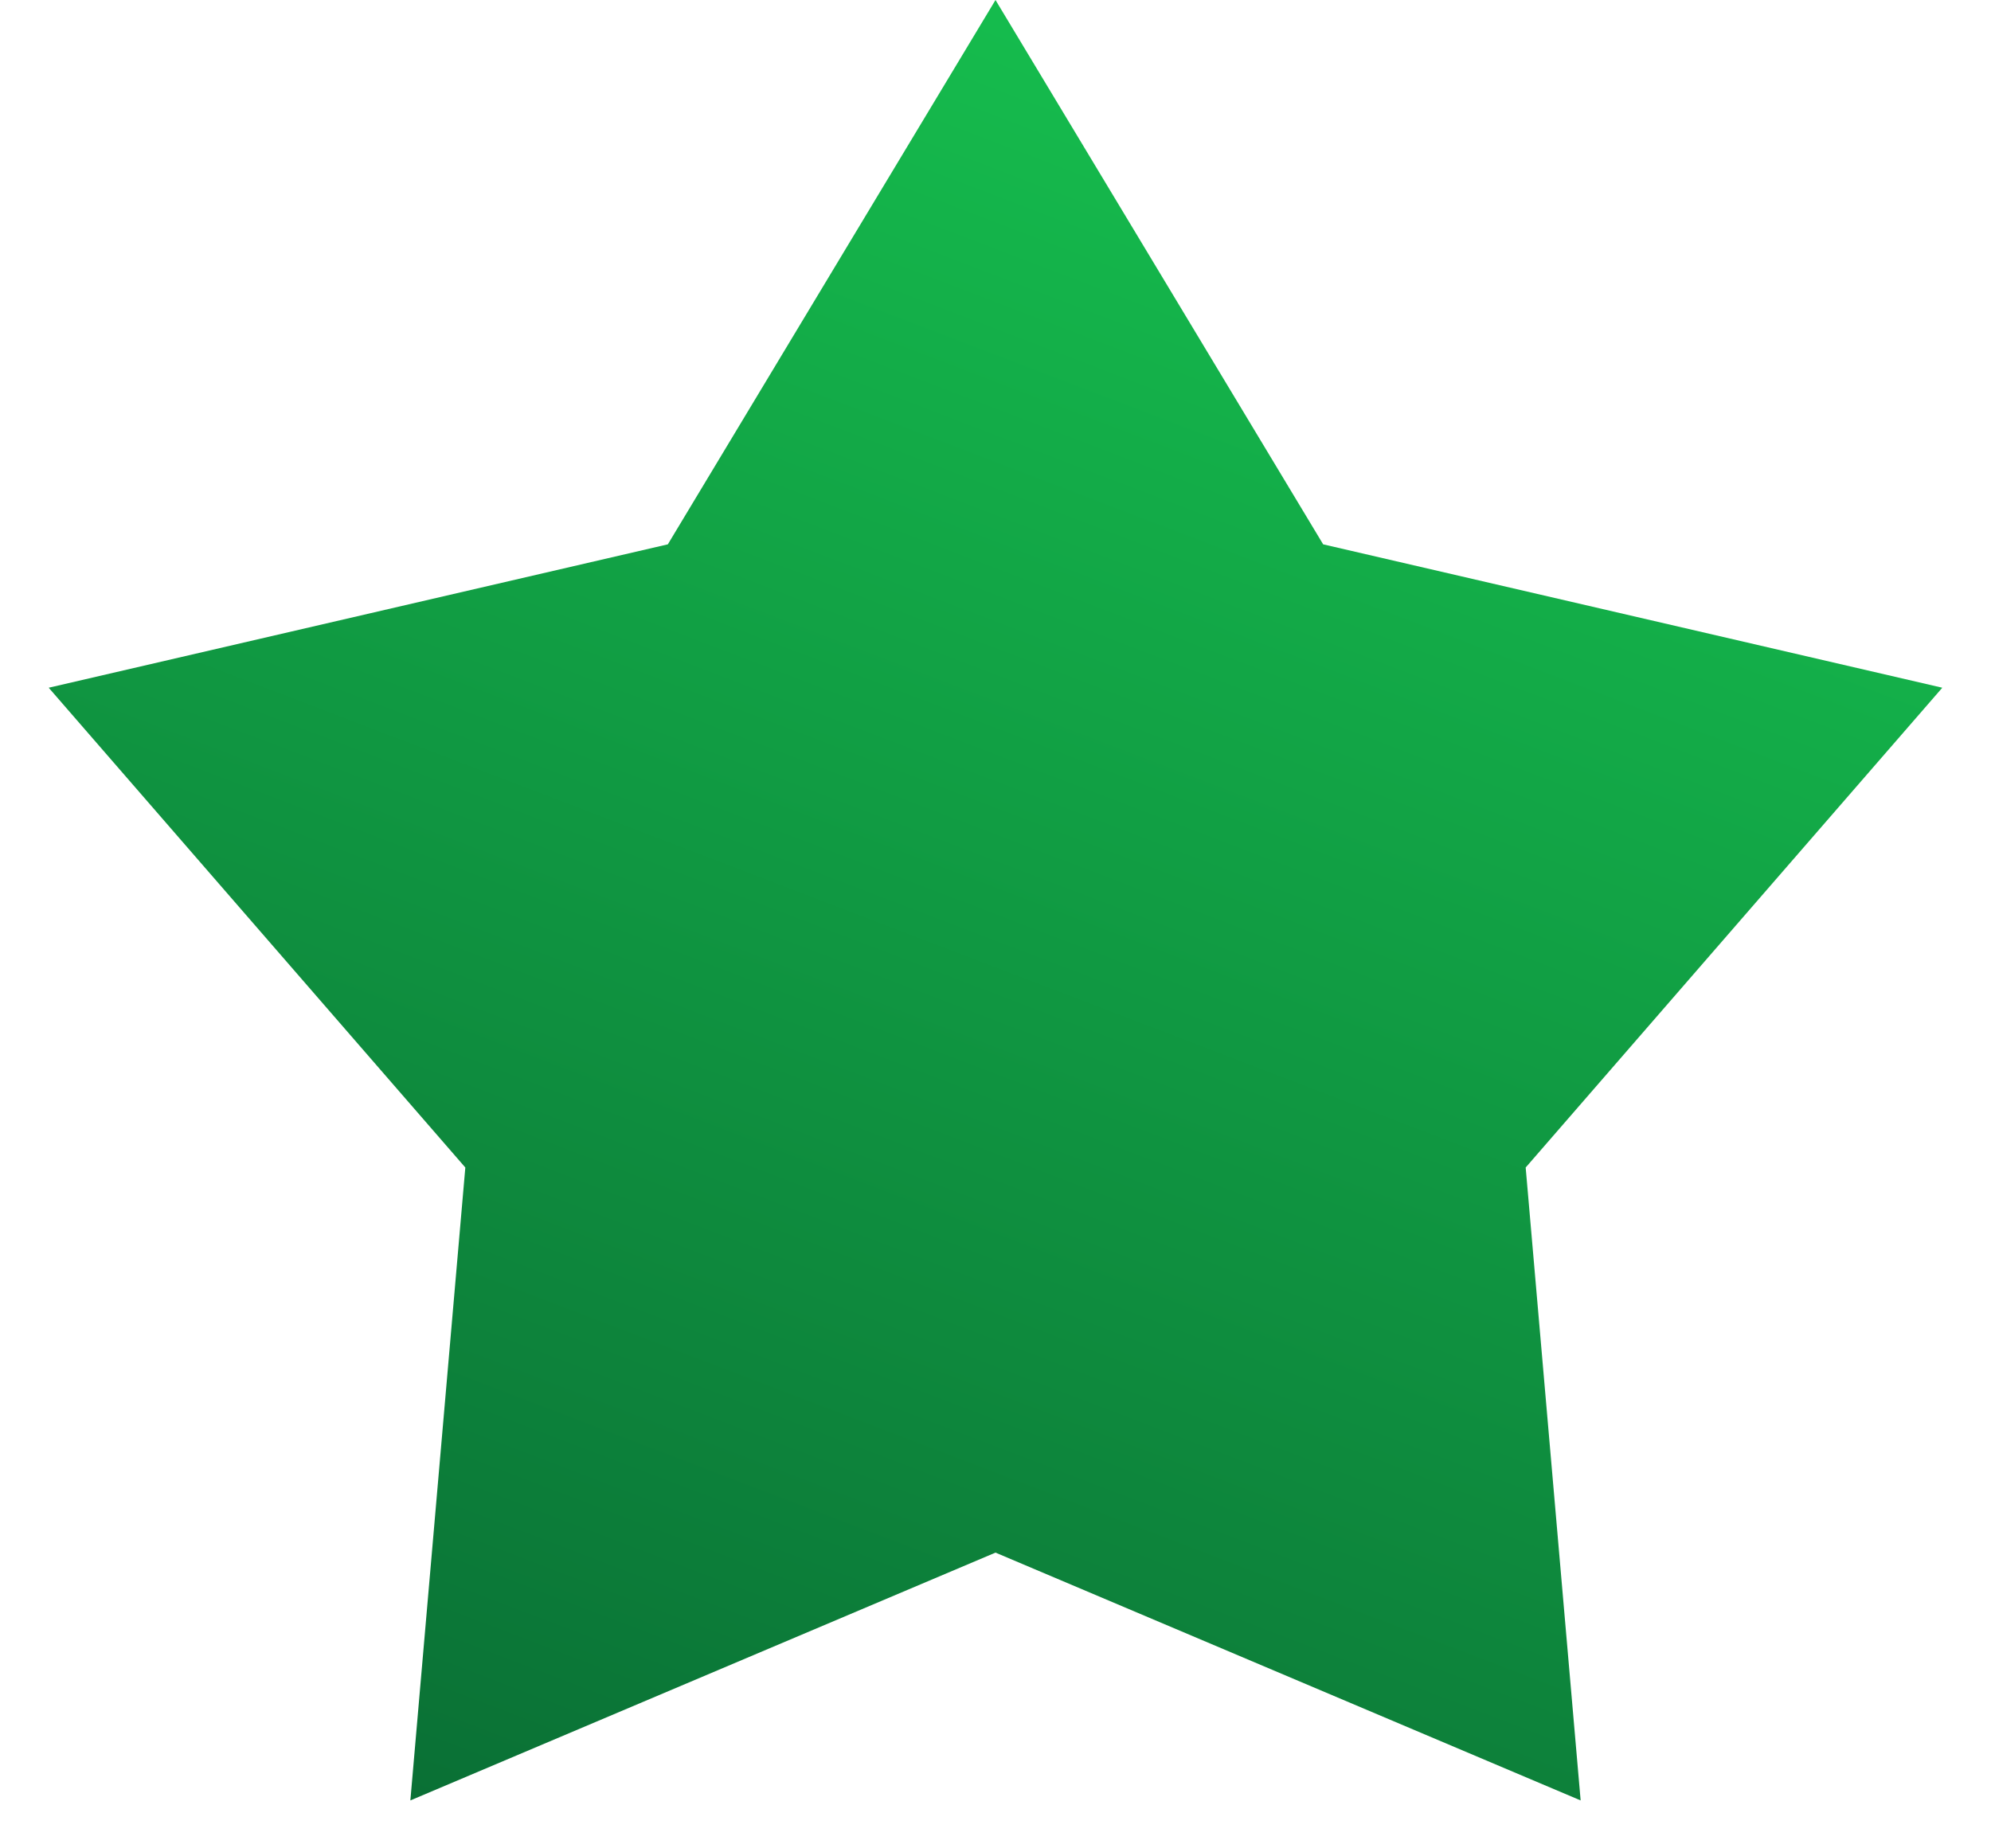
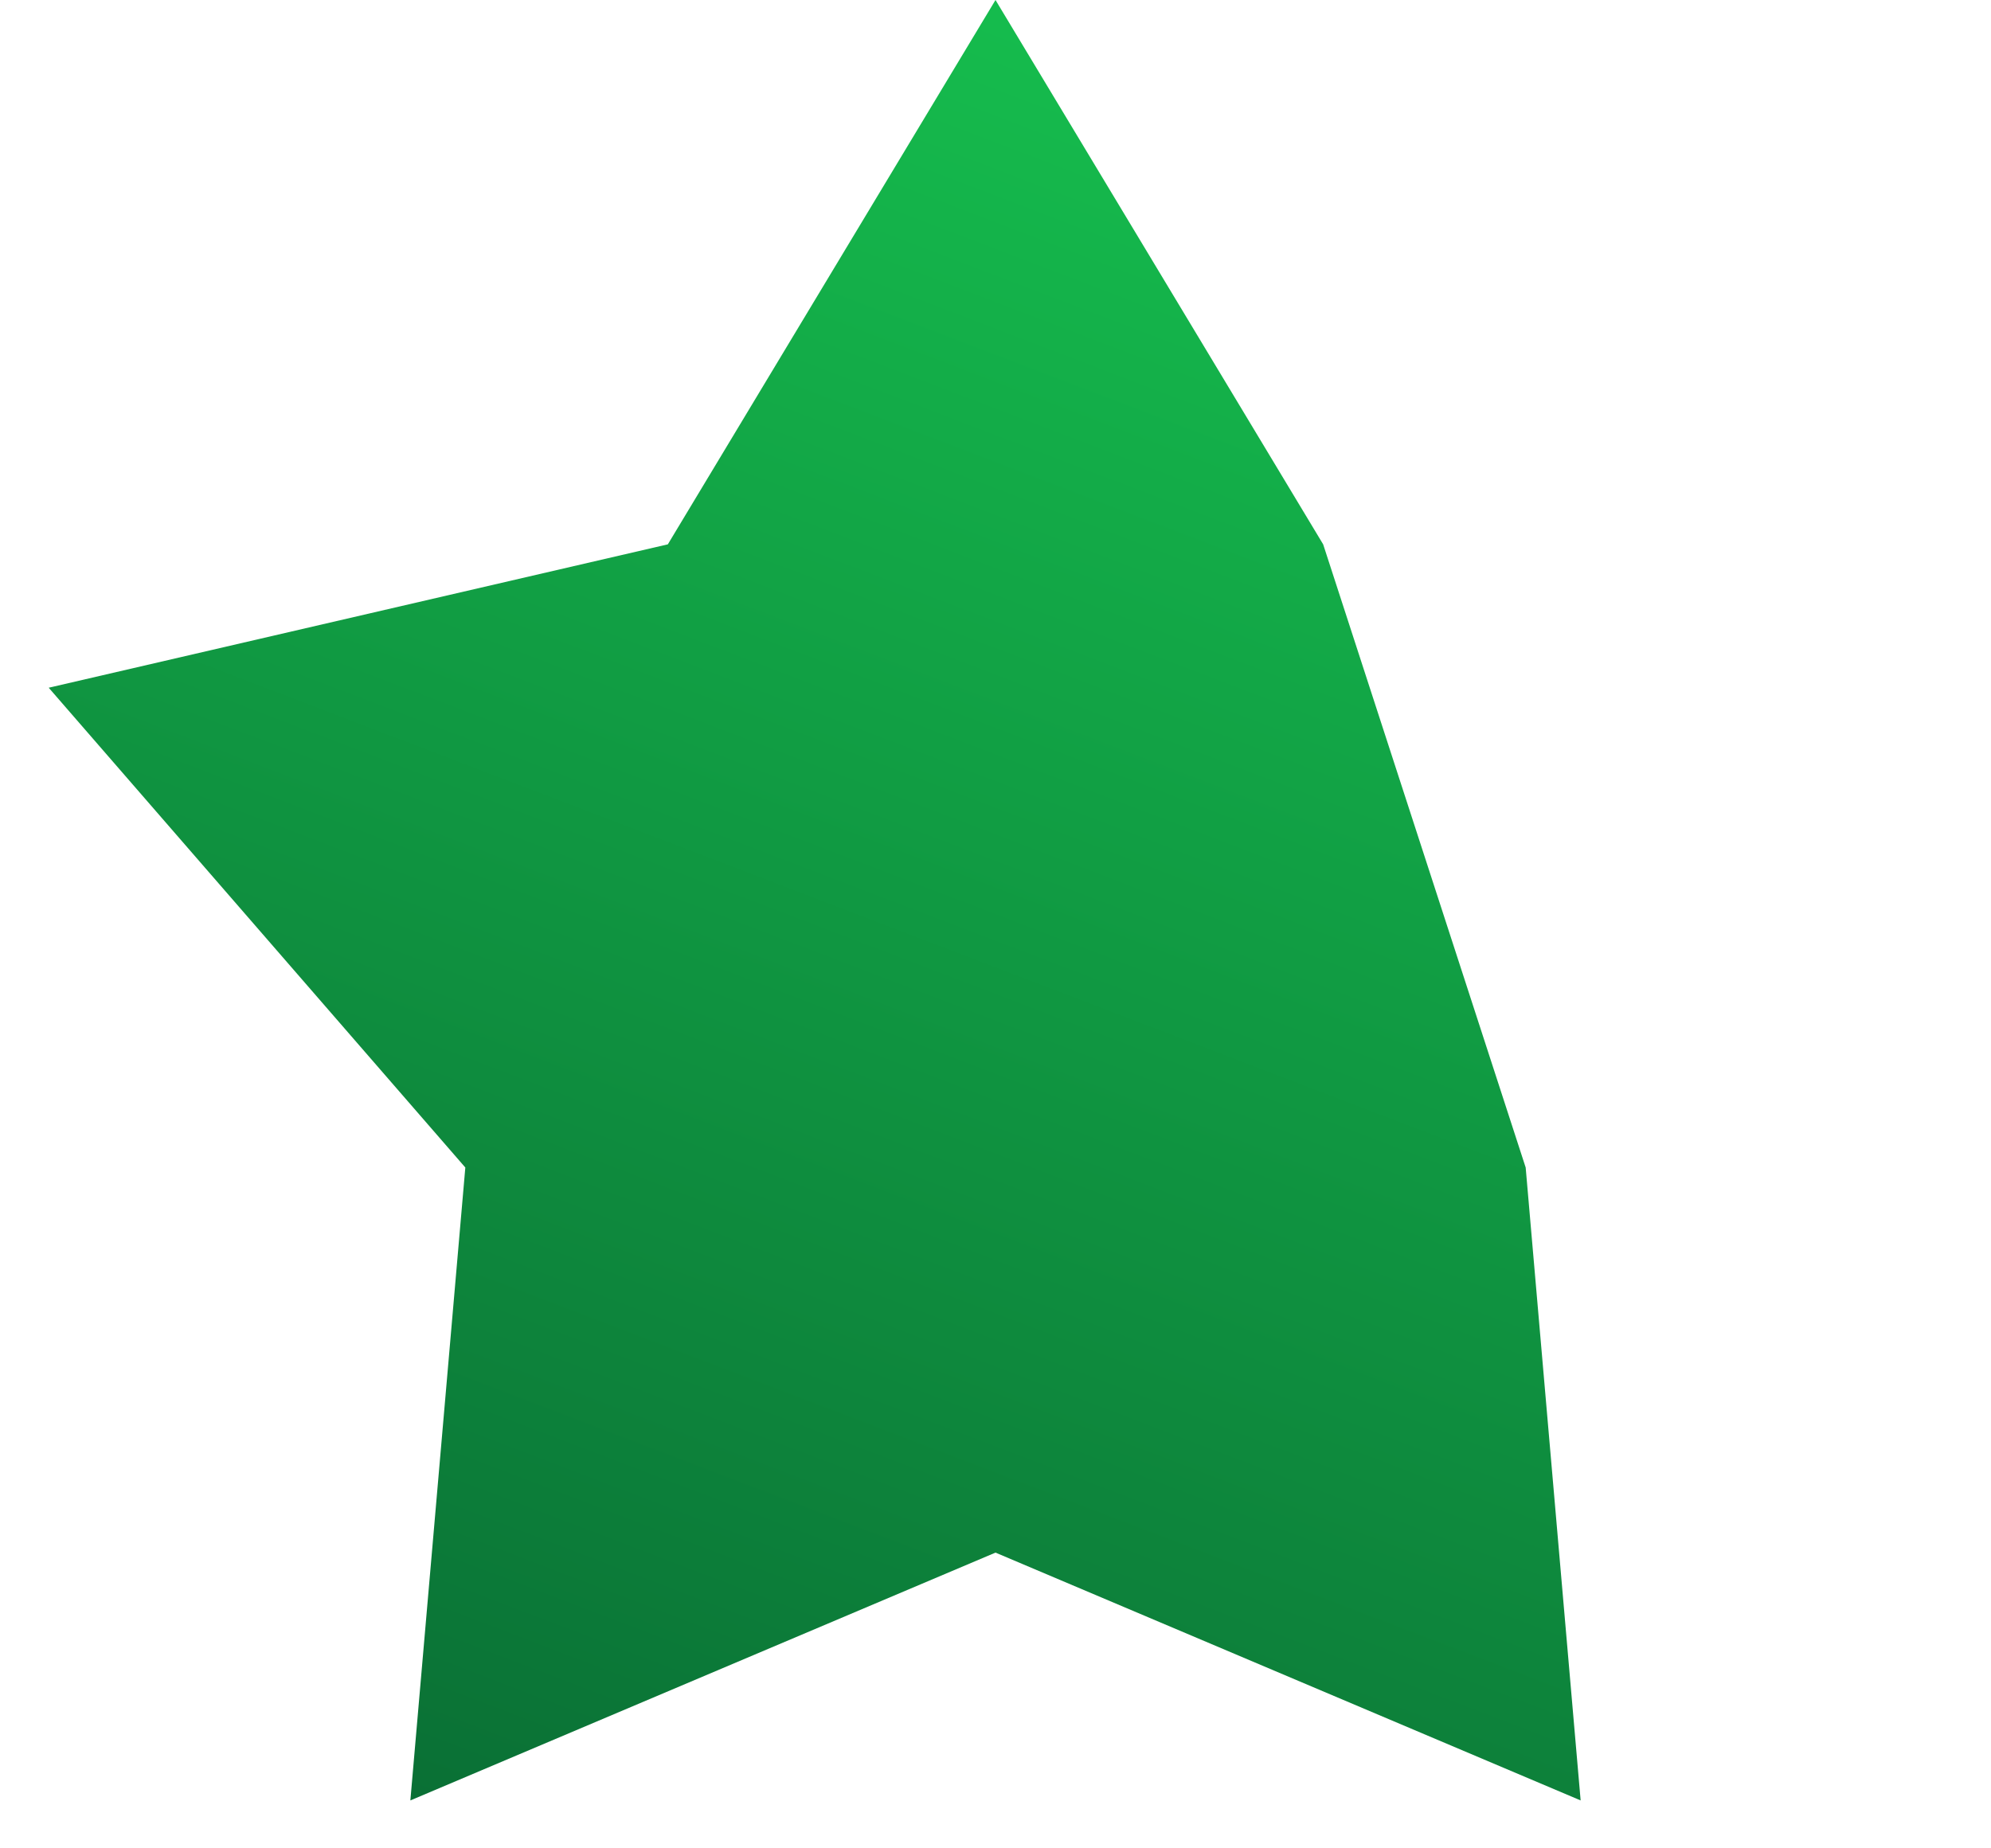
<svg xmlns="http://www.w3.org/2000/svg" width="28" height="26" viewBox="0 0 28 26" fill="none">
-   <path d="M14 0L18.608 7.657L27.315 9.674L21.456 16.423L22.229 25.326L14 21.84L5.771 25.326L6.544 16.423L0.685 9.674L9.392 7.657L14 0Z" fill="url(#paint0_linear_188_576)" />
+   <path d="M14 0L18.608 7.657L21.456 16.423L22.229 25.326L14 21.84L5.771 25.326L6.544 16.423L0.685 9.674L9.392 7.657L14 0Z" fill="url(#paint0_linear_188_576)" />
  <defs>
    <linearGradient id="paint0_linear_188_576" x1="17.08" y1="-3.45709e-08" x2="7.204" y2="25.79" gradientUnits="userSpaceOnUse">
      <stop stop-color="#16BF4E" />
      <stop offset="1" stop-color="#0A7035" />
    </linearGradient>
  </defs>
</svg>